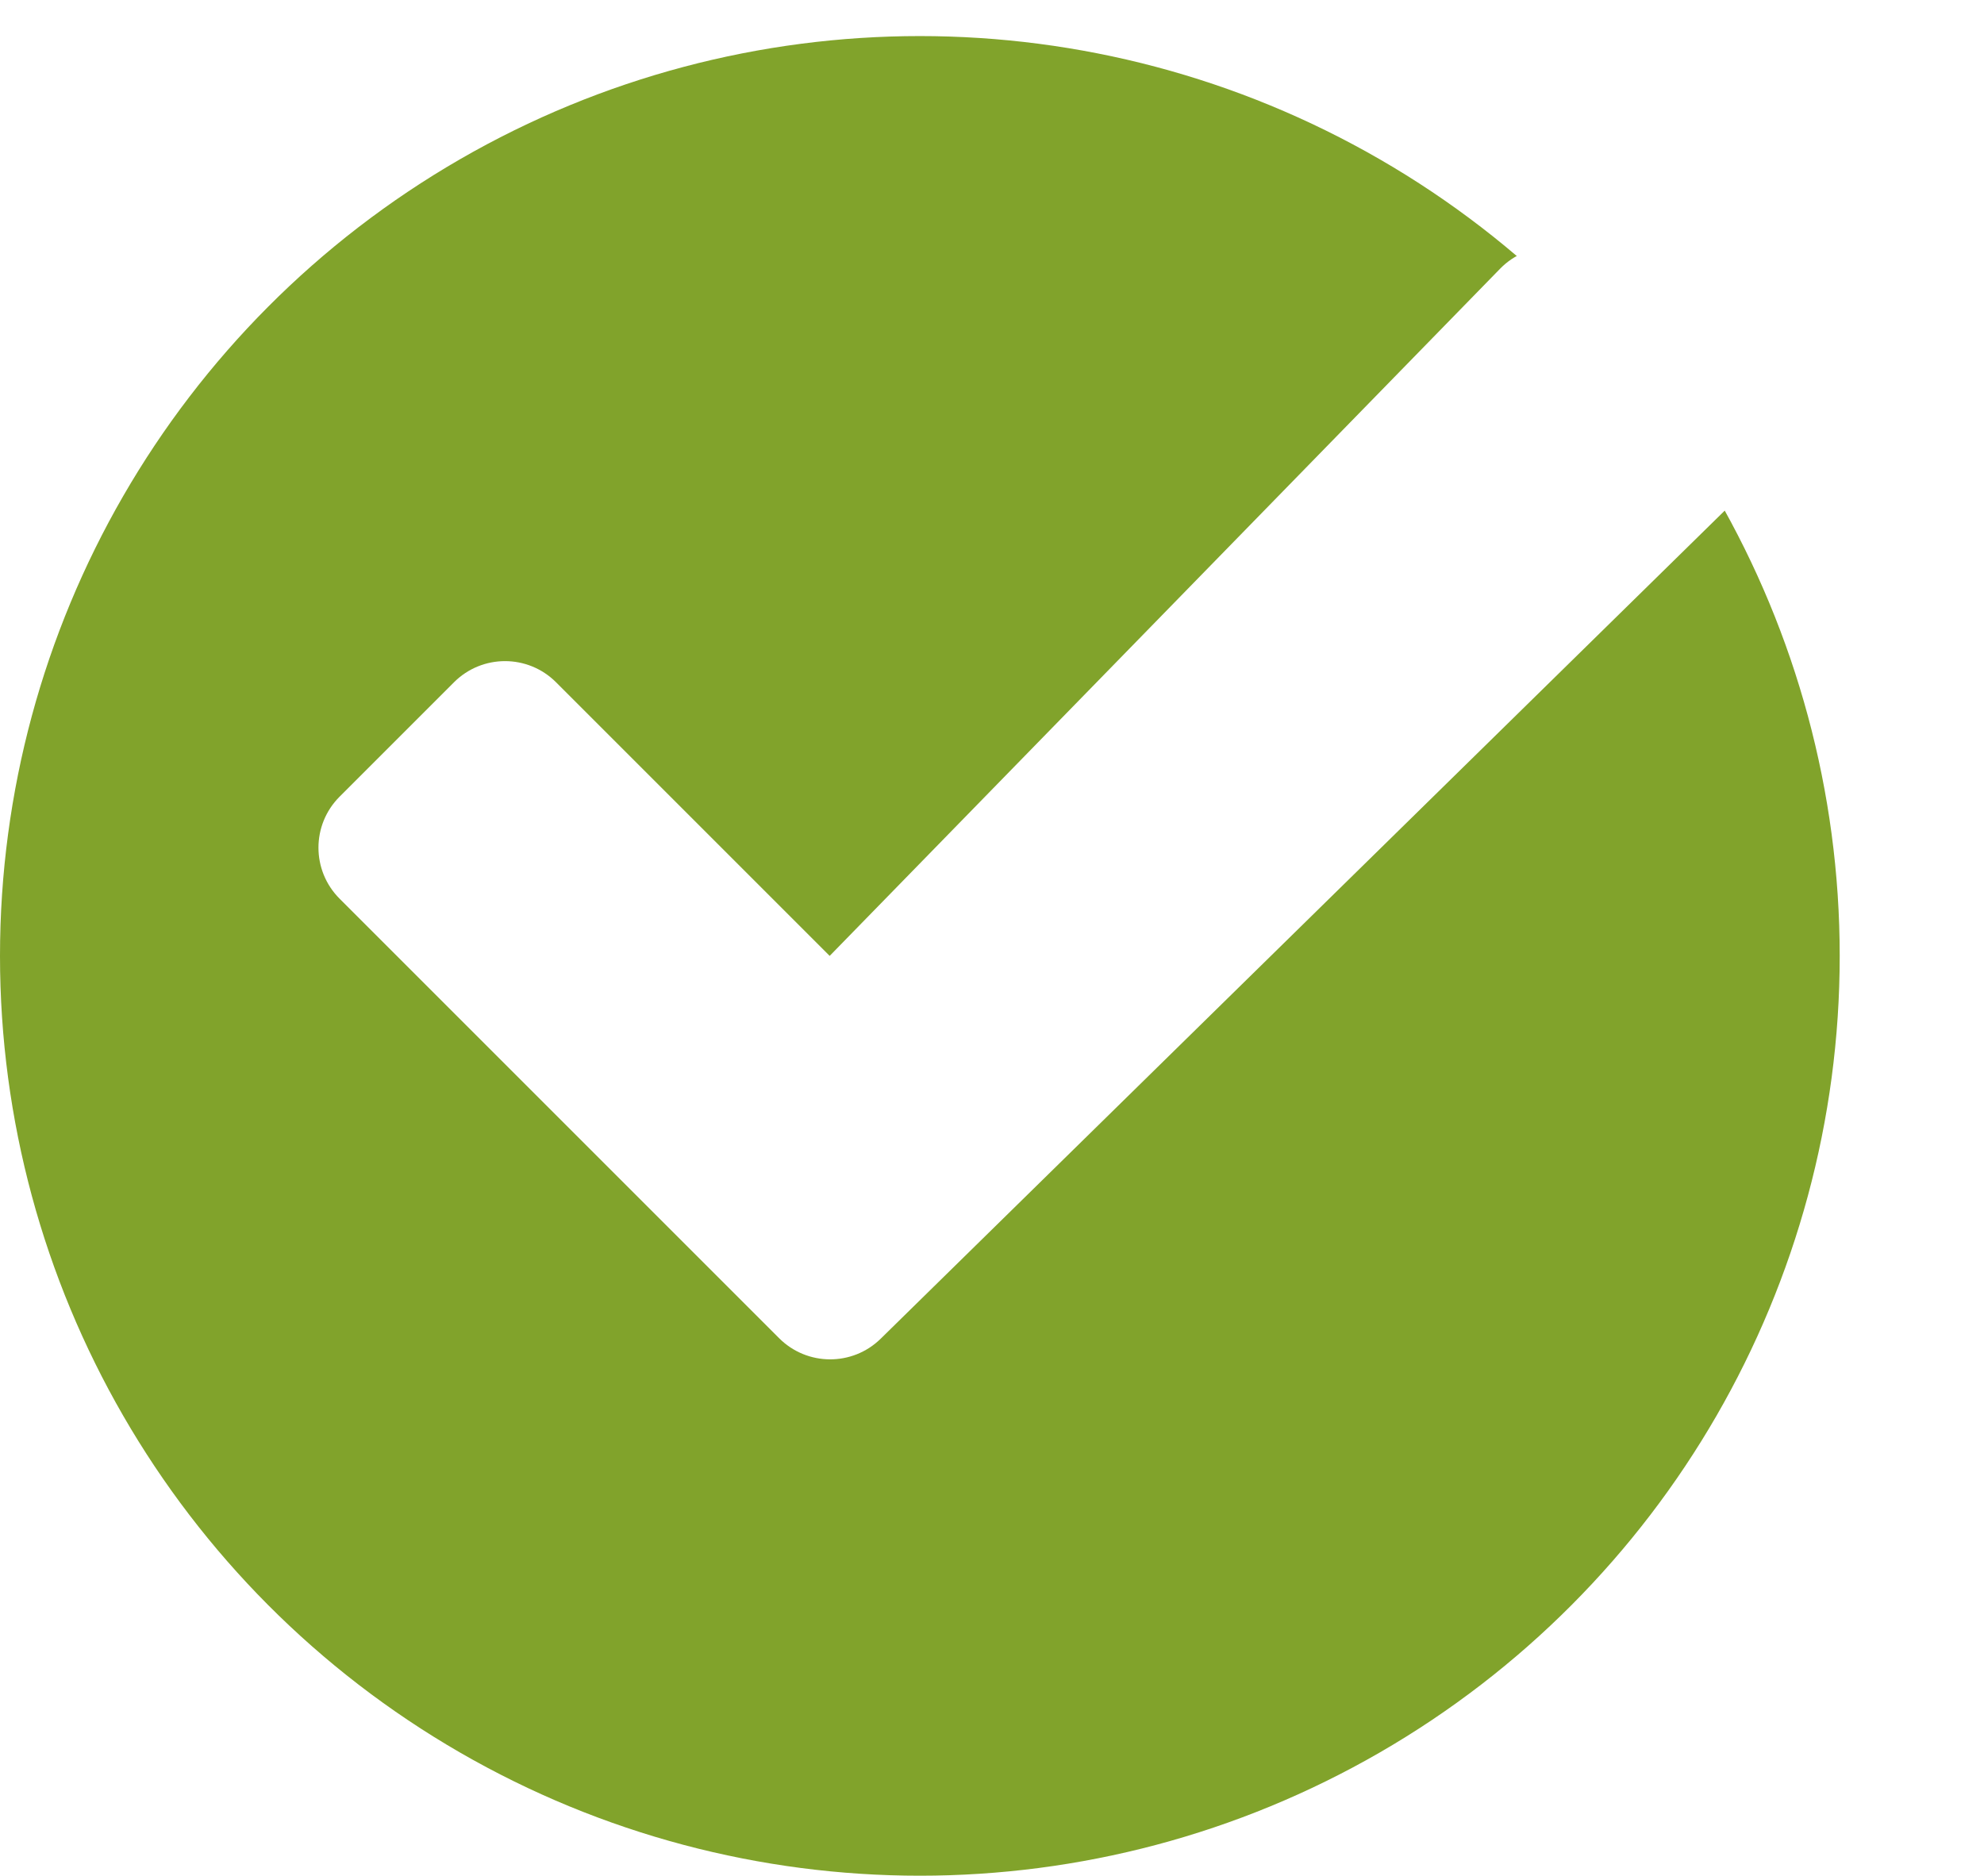
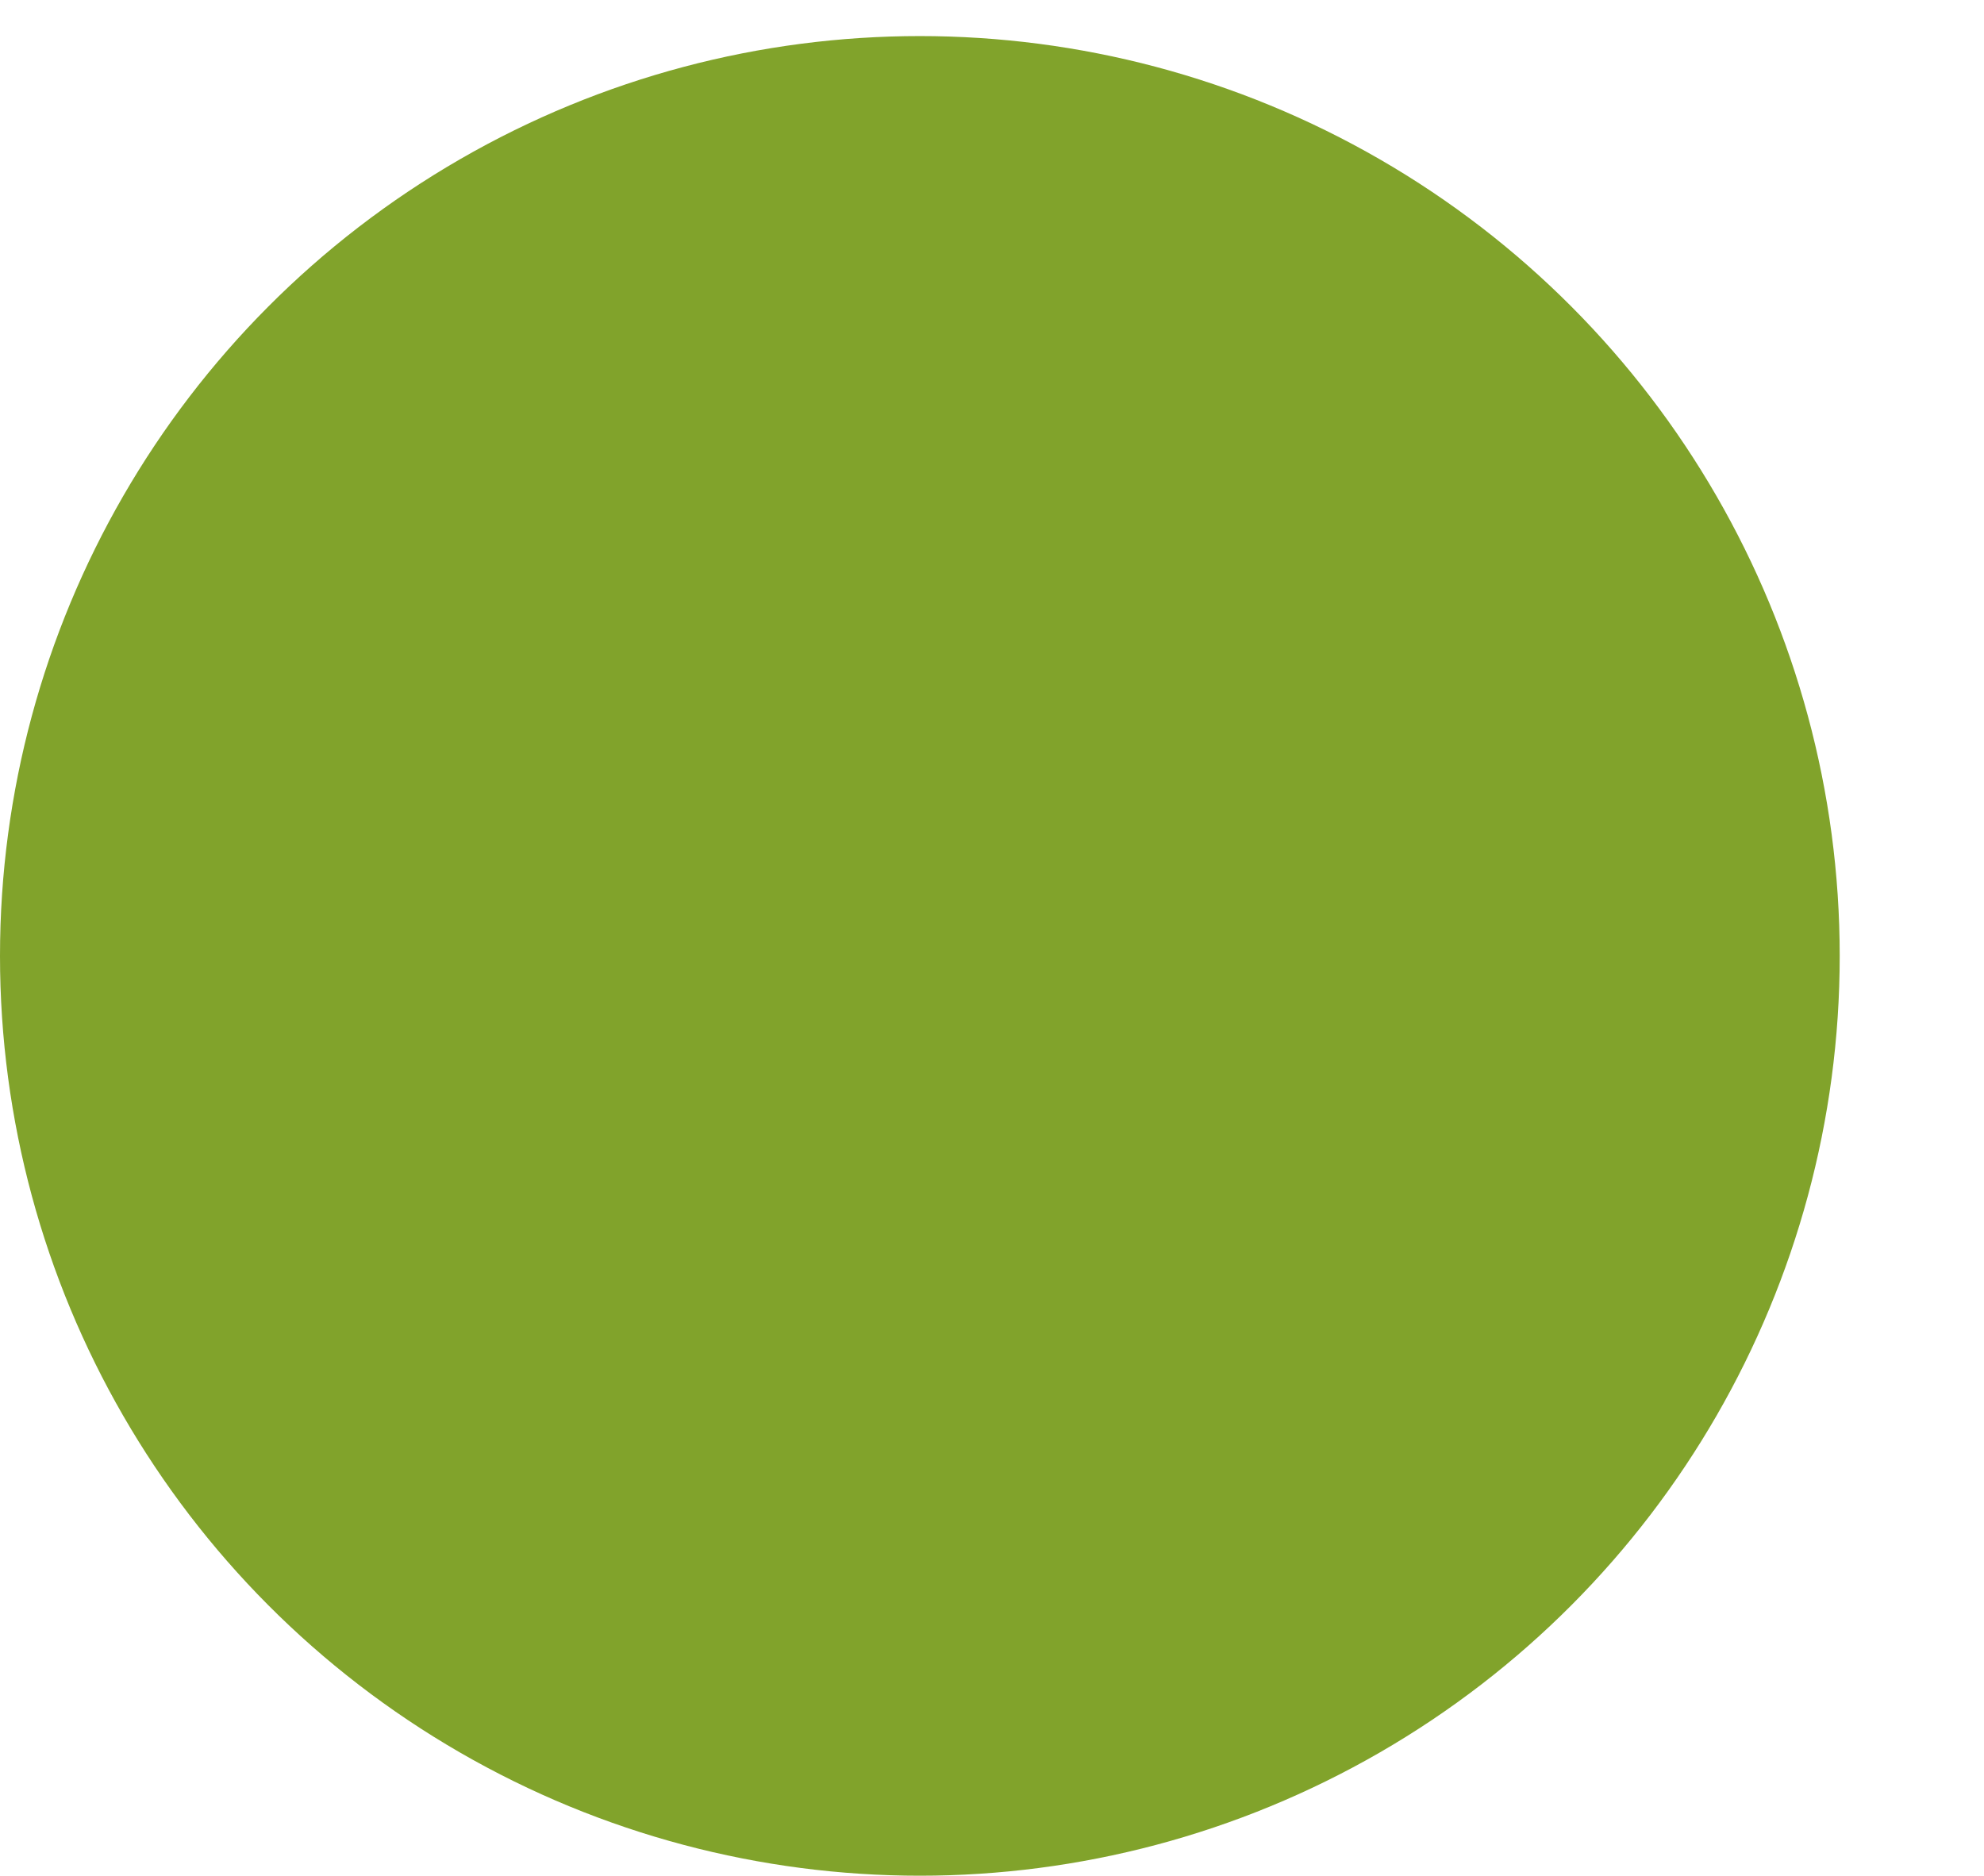
<svg xmlns="http://www.w3.org/2000/svg" width="55" height="52" viewBox="0 0 55 52" fill="none">
  <circle cx="25.5" cy="26.5" r="25.5" fill="#81A32B" />
  <g filter="url(#filter0_d)">
-     <path d="M12.586 18.914L9.414 22.086C8.633 22.867 8.633 24.133 9.414 24.914L21.599 37.099C22.375 37.875 23.631 37.881 24.414 37.113L48.059 13.914C48.852 13.135 48.859 11.859 48.072 11.072L44.432 7.432C43.644 6.644 42.364 6.652 41.586 7.449L23 26.5L15.414 18.914C14.633 18.133 13.367 18.133 12.586 18.914Z" fill="white" />
-   </g>
+     </g>
  <defs>
    <filter id="filter0_d" x="2.828" y="0.846" width="51.83" height="42.839" filterUnits="userSpaceOnUse" color-interpolation-filters="sRGB">
      <feFlood flood-opacity="0" result="BackgroundImageFix" />
      <feColorMatrix in="SourceAlpha" type="matrix" values="0 0 0 0 0 0 0 0 0 0 0 0 0 0 0 0 0 0 127 0" />
      <feOffset />
      <feGaussianBlur stdDeviation="3" />
      <feColorMatrix type="matrix" values="0 0 0 0 0.2 0 0 0 0 0.2 0 0 0 0 0.2 0 0 0 0.15 0" />
      <feBlend mode="normal" in2="BackgroundImageFix" result="effect1_dropShadow" />
      <feBlend mode="normal" in="SourceGraphic" in2="effect1_dropShadow" result="shape" />
    </filter>
  </defs>
</svg>